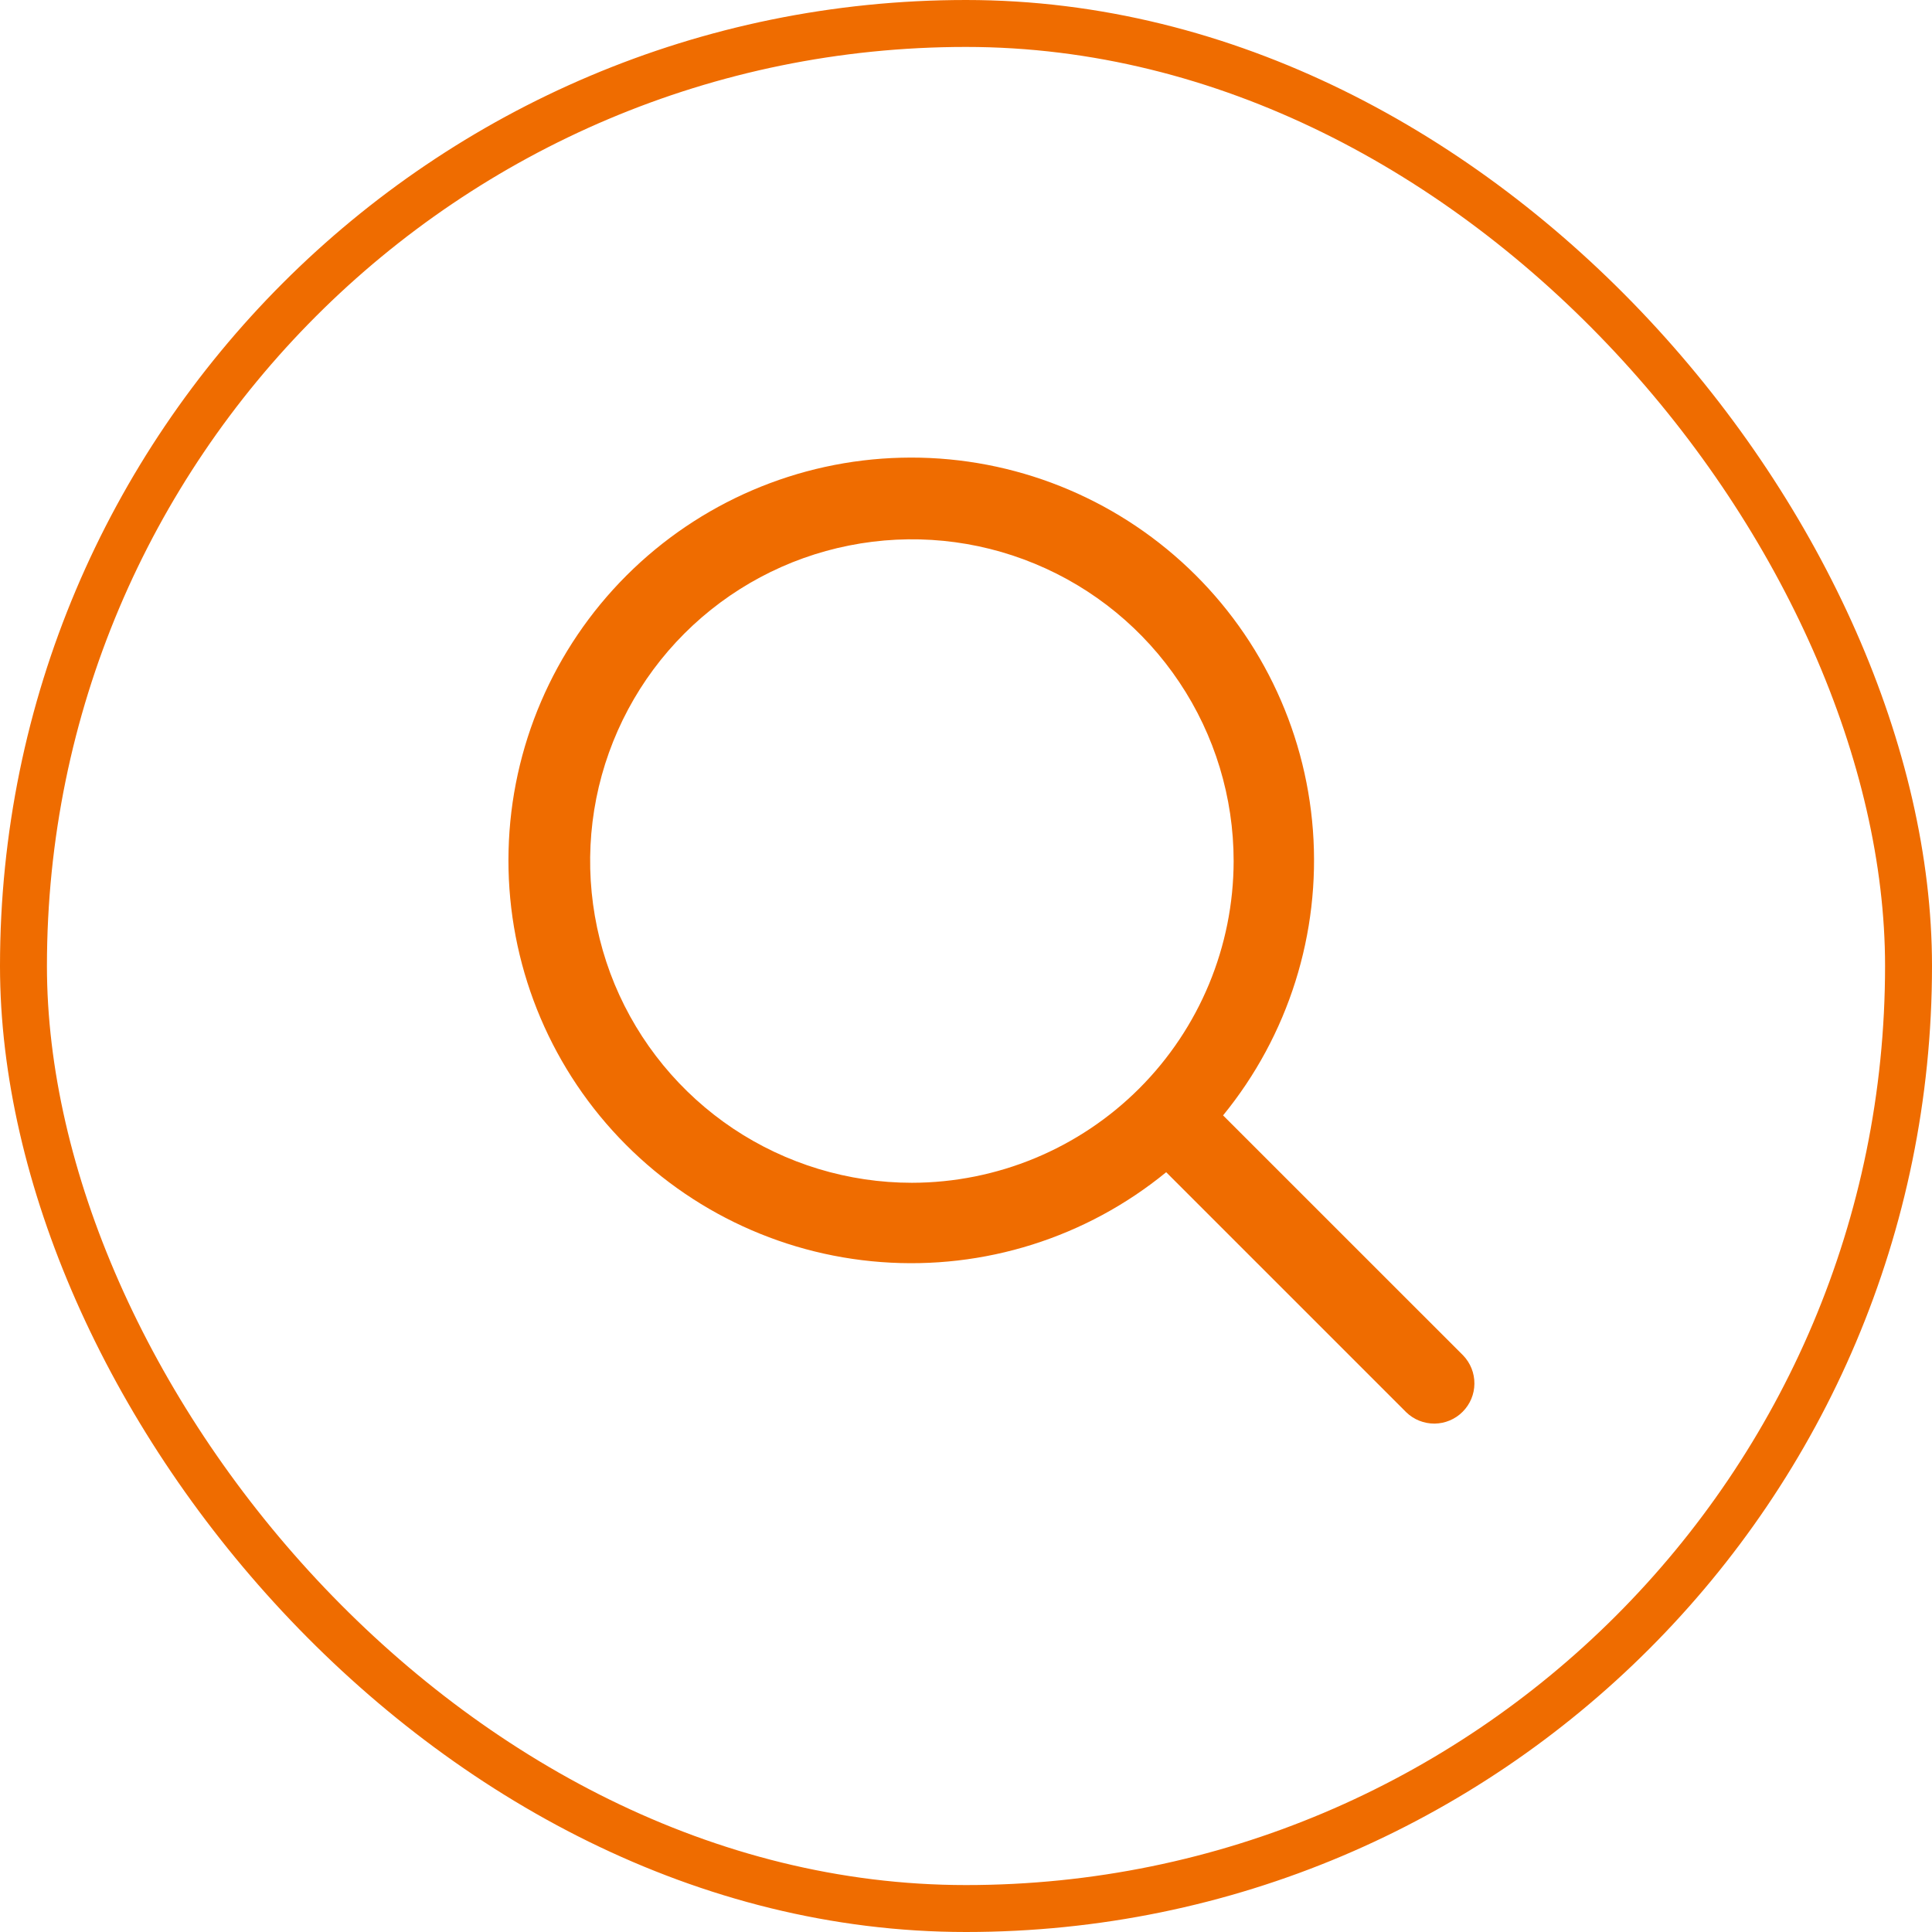
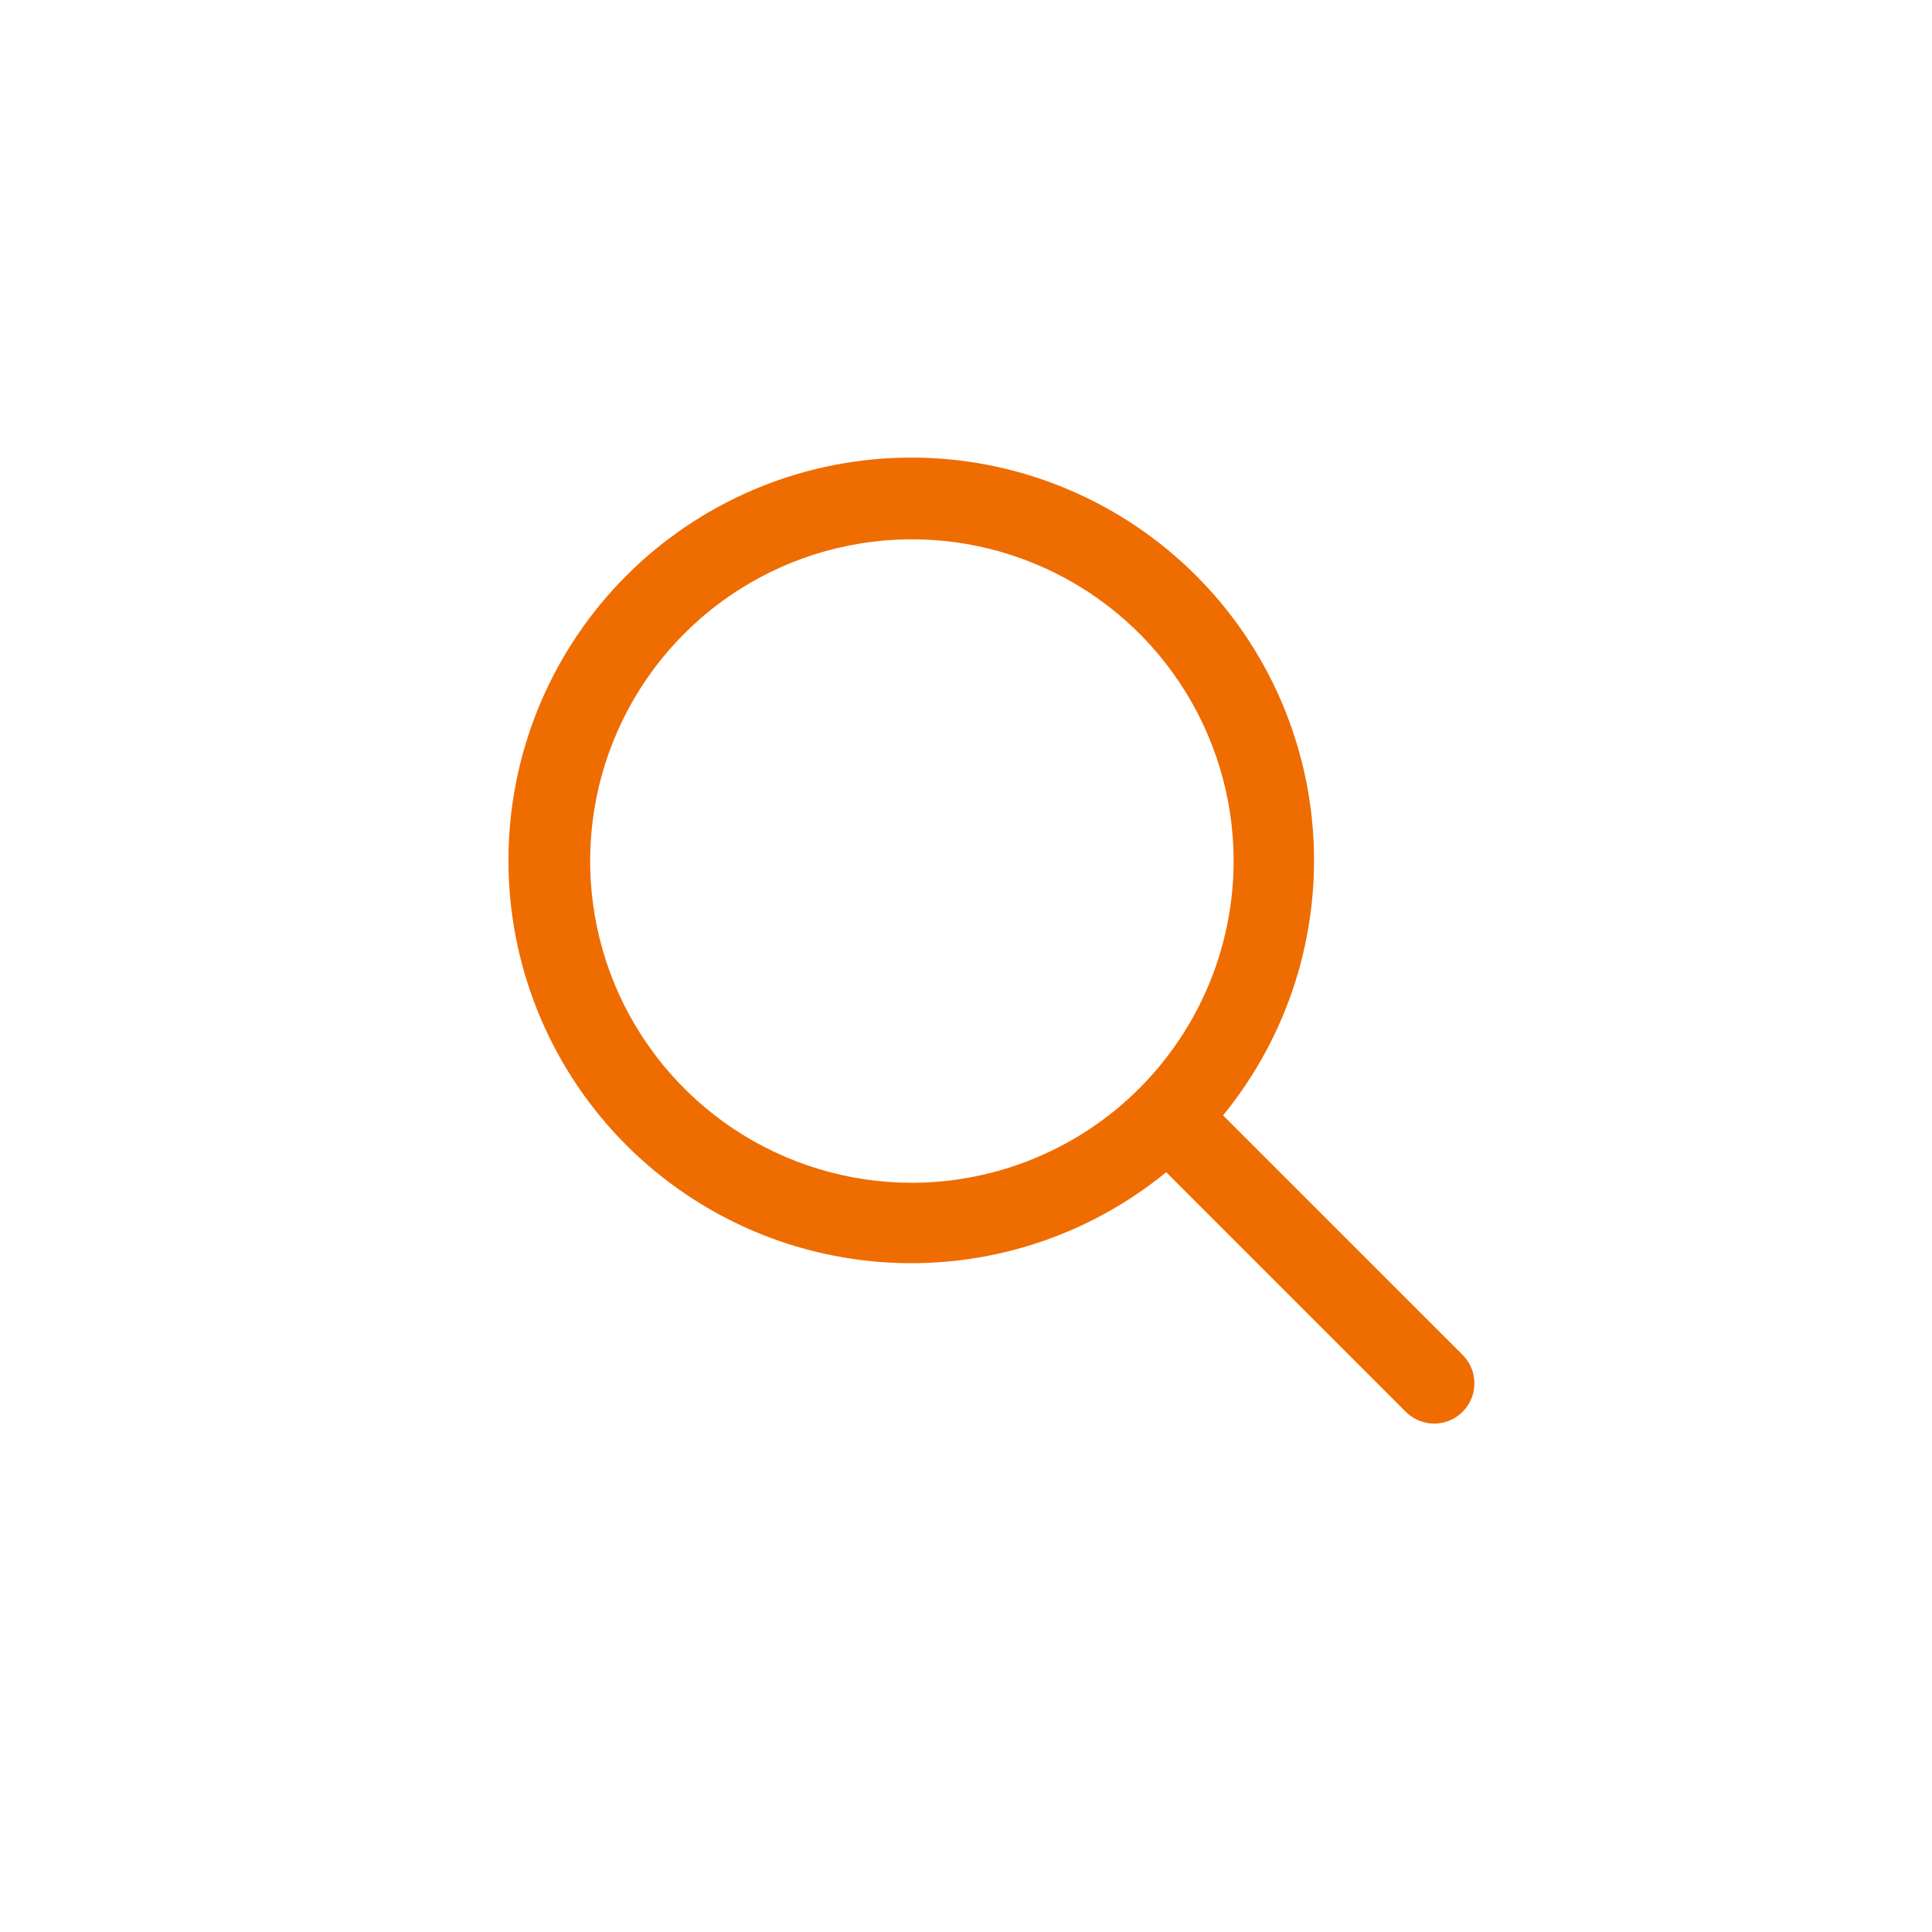
<svg xmlns="http://www.w3.org/2000/svg" width="34" height="34" viewBox="0 0 34 34" fill="none">
-   <rect x="0.413" y="0.413" width="33.174" height="33.174" rx="16.587" stroke="#EF6C00" stroke-width="0.826" />
  <path d="M25.749 23.853L21.524 19.629C22.675 18.221 23.241 16.424 23.105 14.61C22.969 12.797 22.141 11.105 20.792 9.885C19.443 8.665 17.677 8.009 15.859 8.055C14.041 8.1 12.31 8.843 11.024 10.129C9.738 11.415 8.995 13.146 8.95 14.964C8.904 16.782 9.559 18.549 10.779 19.897C12 21.246 13.691 22.074 15.505 22.21C17.319 22.347 19.115 21.781 20.523 20.629L24.748 24.854C24.881 24.983 25.06 25.054 25.246 25.053C25.431 25.051 25.609 24.977 25.74 24.845C25.871 24.714 25.946 24.537 25.947 24.351C25.949 24.166 25.878 23.987 25.749 23.853ZM16.048 20.815C14.928 20.815 13.833 20.483 12.902 19.861C11.971 19.238 11.245 18.354 10.816 17.32C10.388 16.285 10.276 15.146 10.494 14.048C10.713 12.95 11.252 11.941 12.044 11.149C12.836 10.357 13.845 9.818 14.943 9.6C16.041 9.381 17.18 9.493 18.214 9.922C19.249 10.35 20.133 11.076 20.755 12.007C21.378 12.938 21.71 14.033 21.71 15.153C21.708 16.654 21.111 18.093 20.049 19.155C18.988 20.216 17.549 20.813 16.048 20.815Z" fill="#EF6C00" />
</svg>